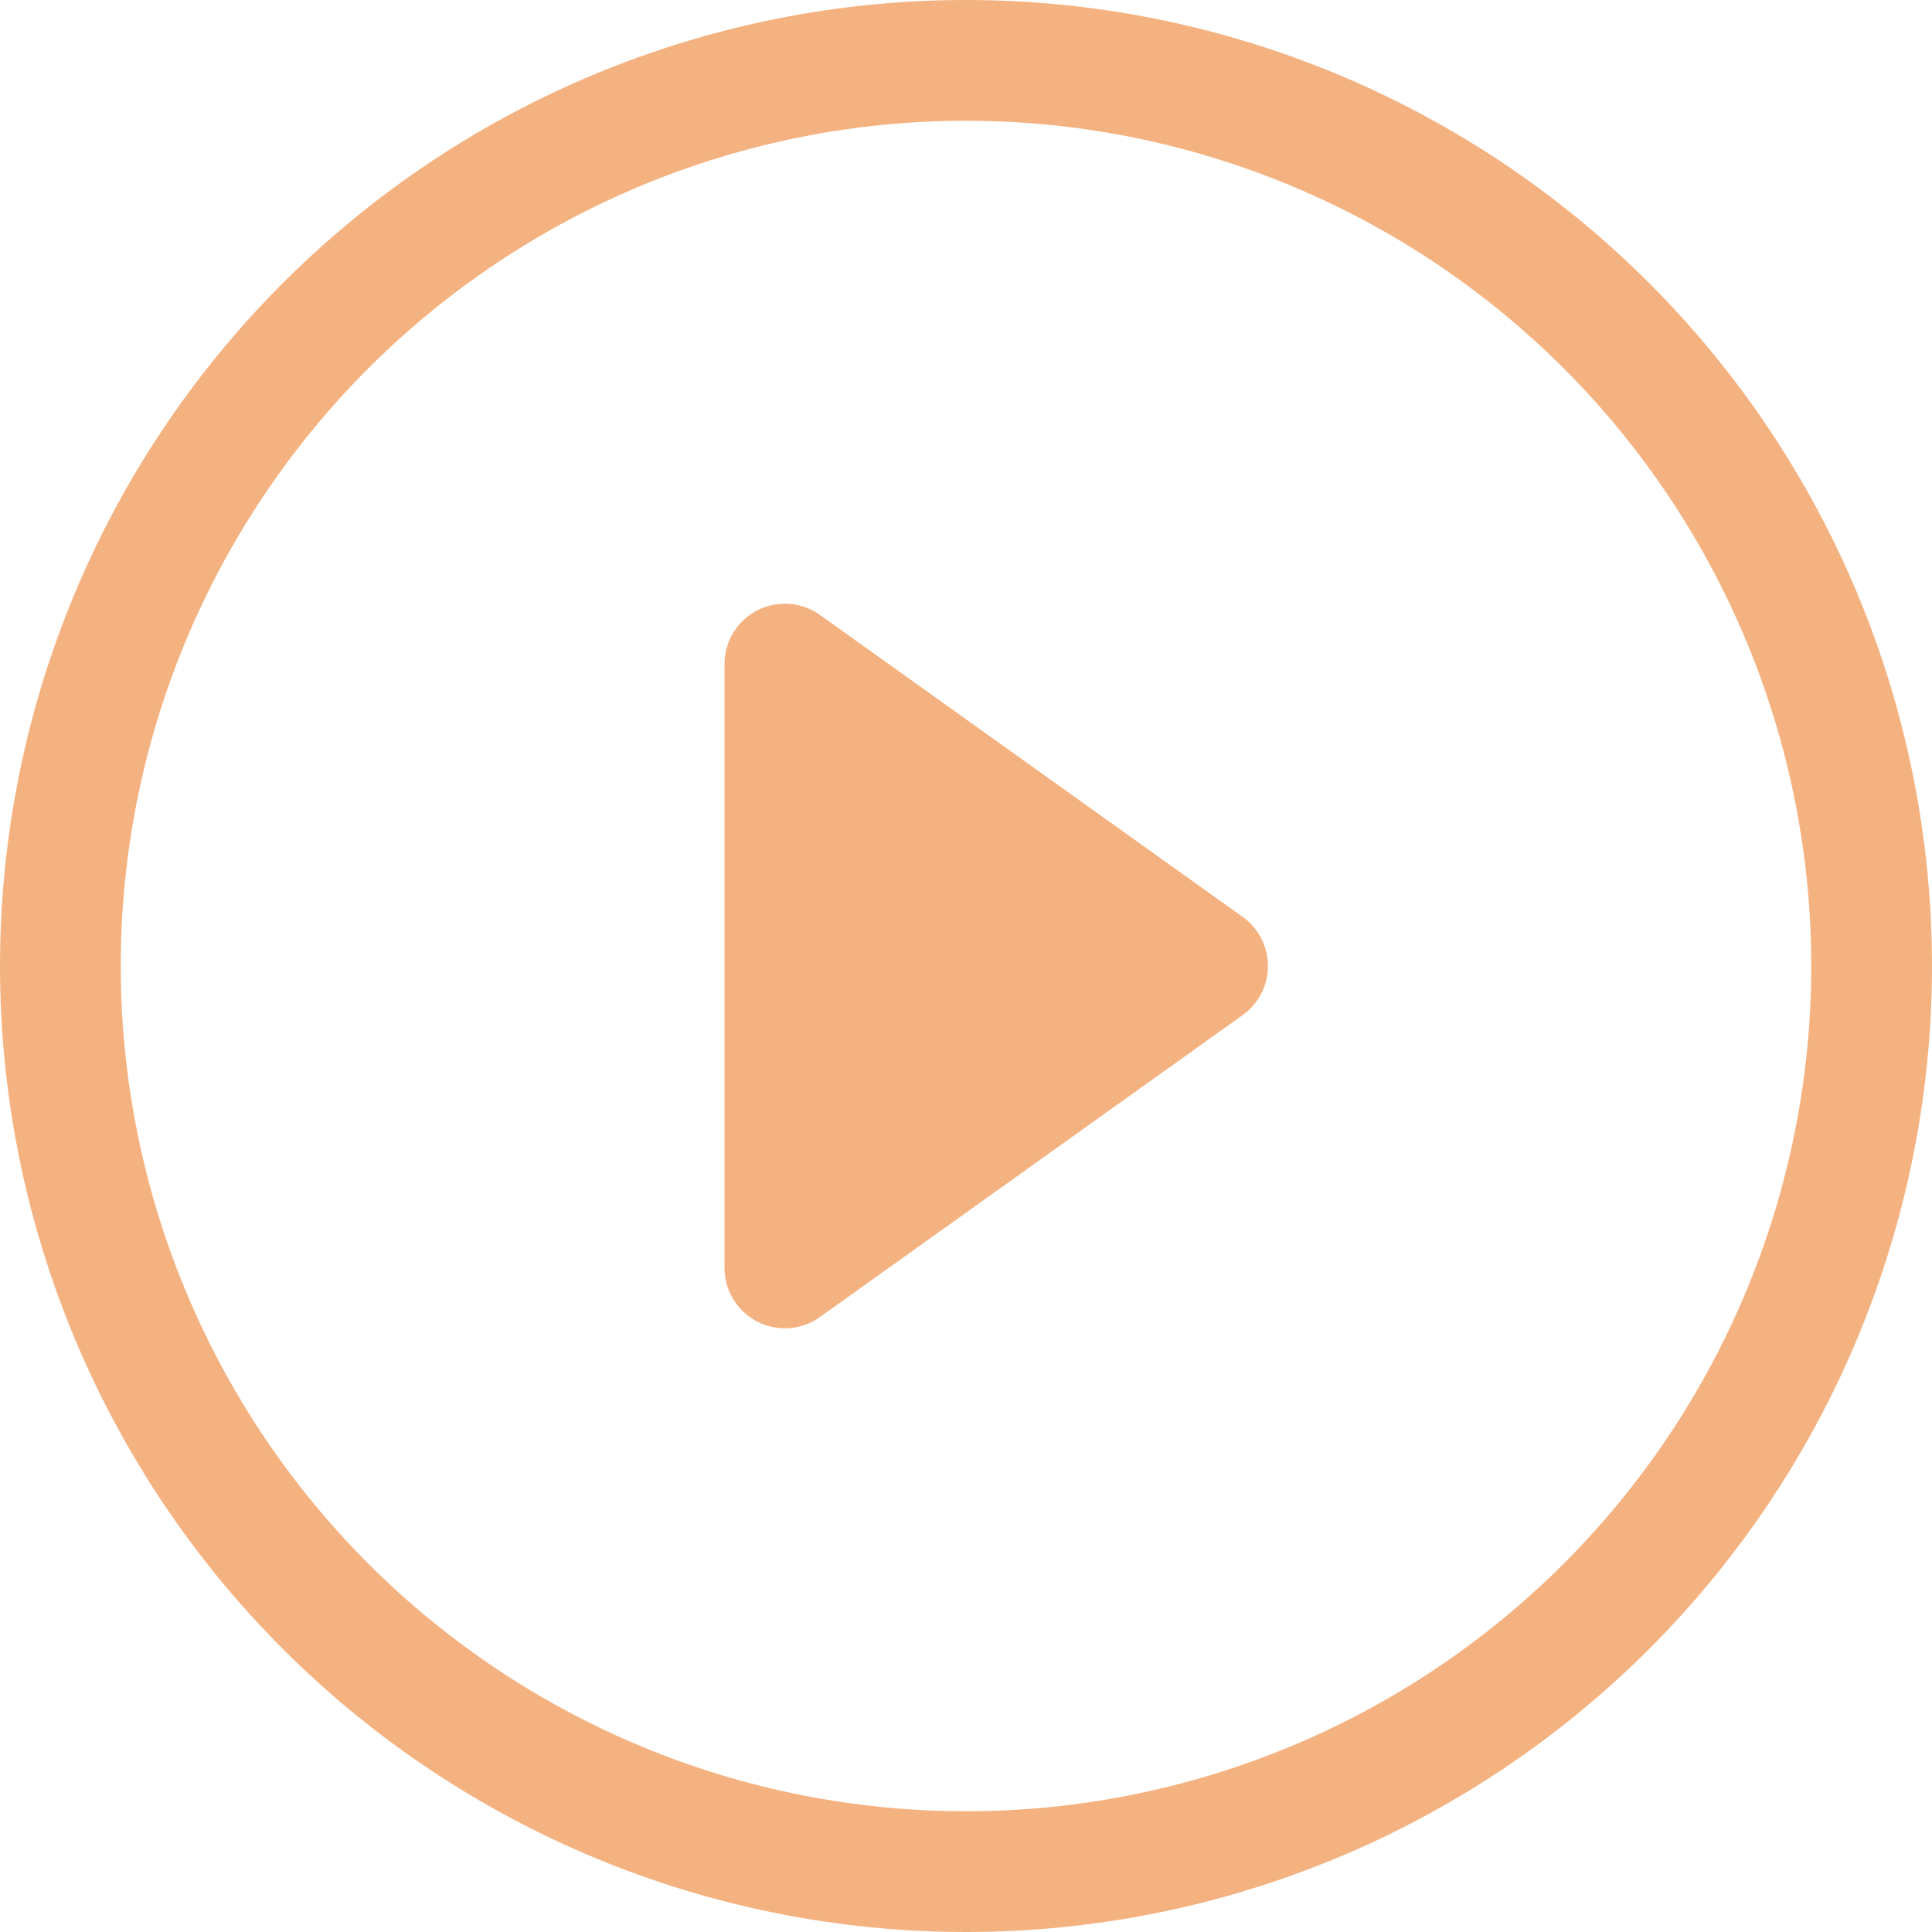
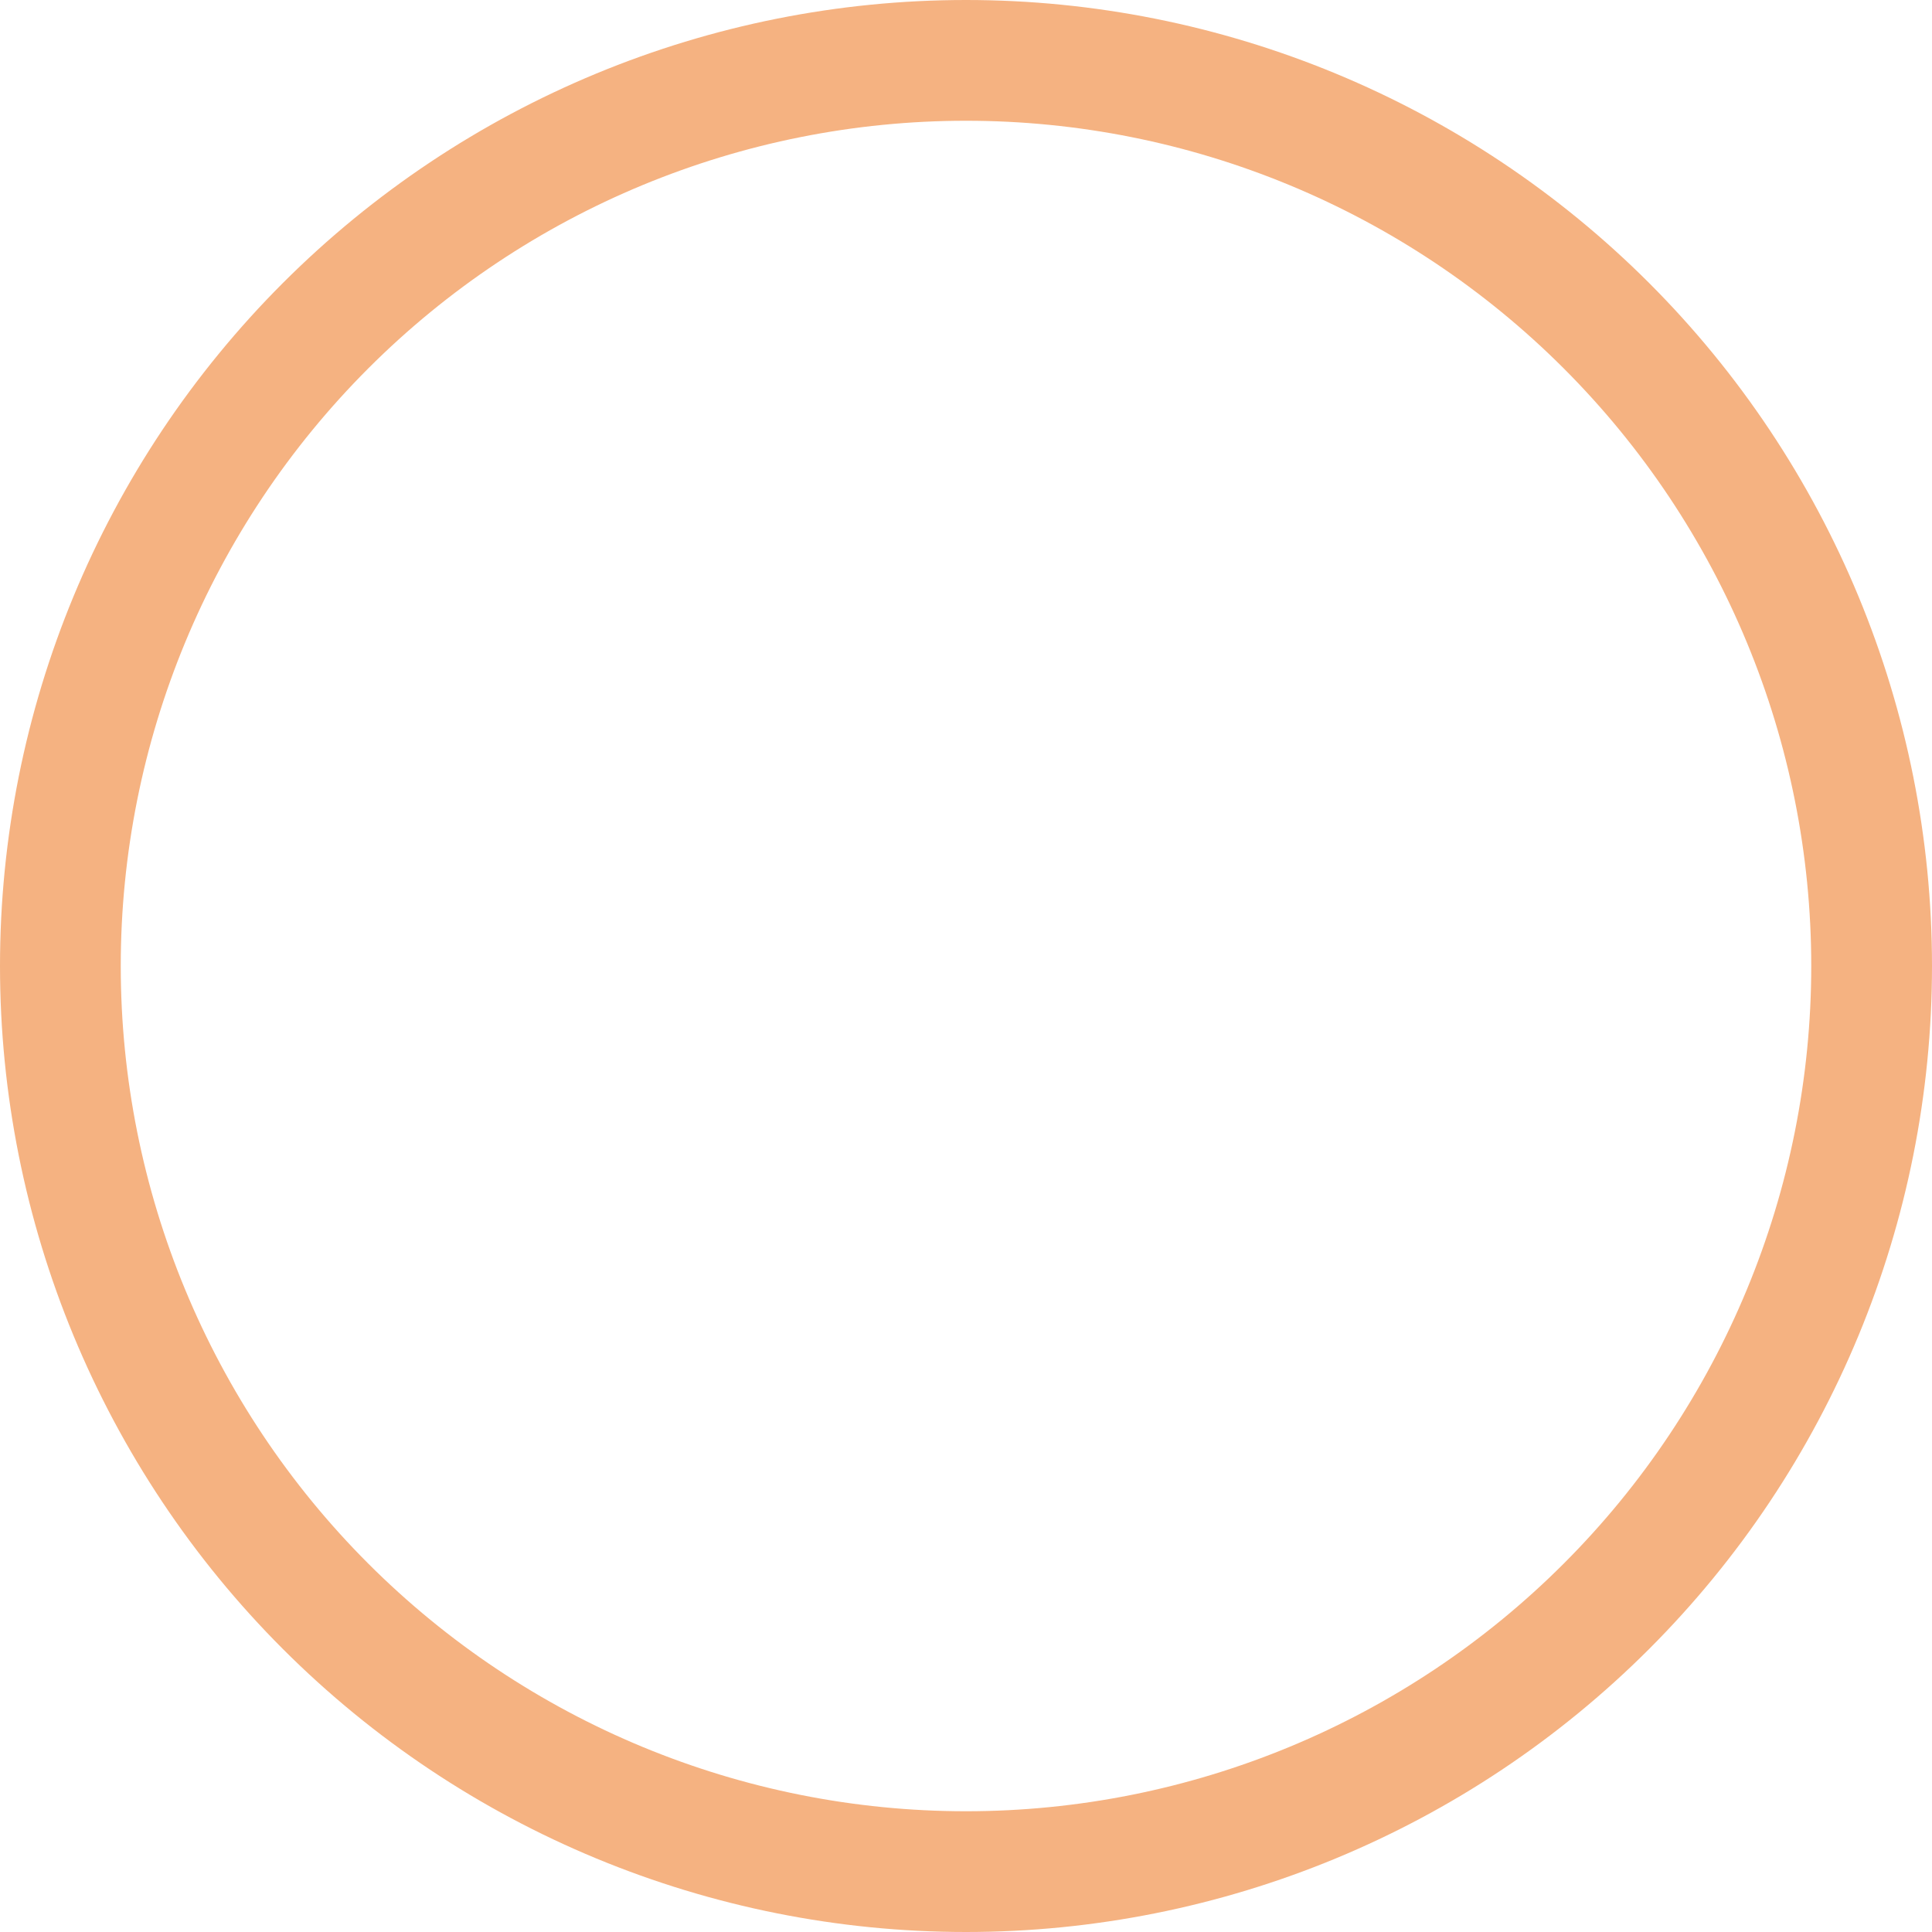
<svg xmlns="http://www.w3.org/2000/svg" width="40" height="40" viewBox="0 0 40 40" fill="none">
-   <path d="M20 37.5C15.359 37.5 10.908 35.656 7.626 32.374C4.344 29.093 2.5 24.641 2.5 20C2.5 15.359 4.344 10.908 7.626 7.626C10.908 4.344 15.359 2.5 20 2.5C24.641 2.5 29.093 4.344 32.374 7.626C35.656 10.908 37.5 15.359 37.5 20C37.5 24.641 35.656 29.093 32.374 32.374C29.093 35.656 24.641 37.5 20 37.5ZM20 40C25.304 40 30.391 37.893 34.142 34.142C37.893 30.391 40 25.304 40 20C40 14.696 37.893 9.609 34.142 5.858C30.391 2.107 25.304 0 20 0C14.696 0 9.609 2.107 5.858 5.858C2.107 9.609 0 14.696 0 20C0 25.304 2.107 30.391 5.858 34.142C9.609 37.893 14.696 40 20 40Z" fill="#F5B281" />
-   <path d="M15.678 12.637C15.882 12.532 16.111 12.485 16.341 12.502C16.57 12.519 16.791 12.599 16.977 12.732L25.727 18.983C25.89 19.098 26.022 19.251 26.113 19.428C26.204 19.605 26.251 19.801 26.251 20C26.251 20.199 26.204 20.395 26.113 20.572C26.022 20.749 25.89 20.902 25.727 21.017L16.977 27.267C16.791 27.401 16.57 27.481 16.341 27.498C16.112 27.514 15.883 27.468 15.678 27.363C15.474 27.257 15.302 27.098 15.183 26.902C15.063 26.705 15 26.48 15 26.25V13.75C15 13.52 15.063 13.295 15.182 13.098C15.302 12.902 15.473 12.743 15.678 12.637Z" fill="#F5B281" />
+   <path d="M20 37.5C15.359 37.5 10.908 35.656 7.626 32.374C4.344 29.093 2.5 24.641 2.5 20C2.5 15.359 4.344 10.908 7.626 7.626C10.908 4.344 15.359 2.5 20 2.5C24.641 2.5 29.093 4.344 32.374 7.626C35.656 10.908 37.5 15.359 37.5 20C37.5 24.641 35.656 29.093 32.374 32.374C29.093 35.656 24.641 37.5 20 37.5M20 40C25.304 40 30.391 37.893 34.142 34.142C37.893 30.391 40 25.304 40 20C40 14.696 37.893 9.609 34.142 5.858C30.391 2.107 25.304 0 20 0C14.696 0 9.609 2.107 5.858 5.858C2.107 9.609 0 14.696 0 20C0 25.304 2.107 30.391 5.858 34.142C9.609 37.893 14.696 40 20 40Z" fill="#F5B281" />
</svg>